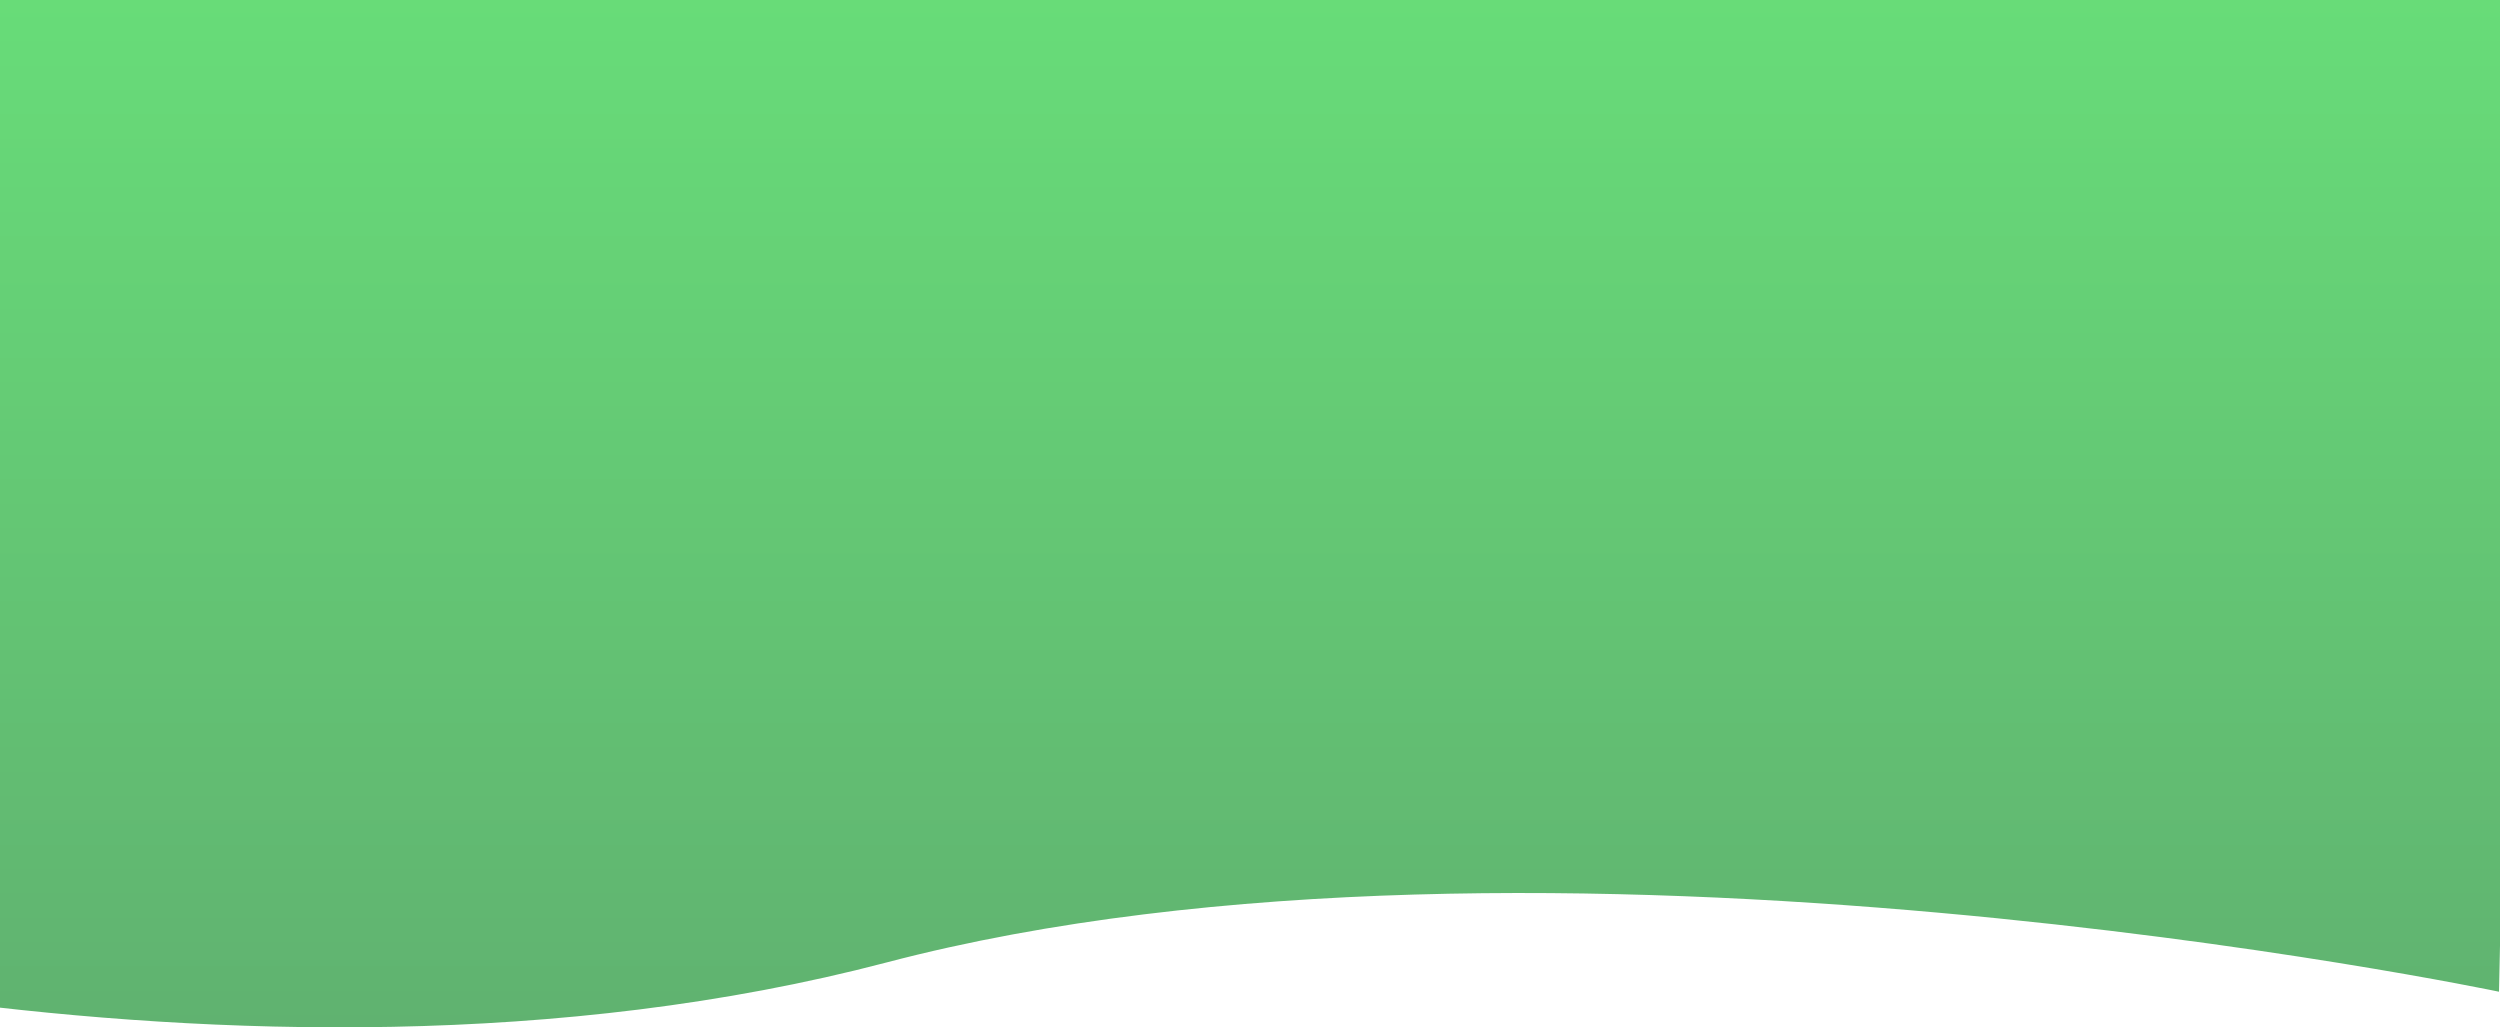
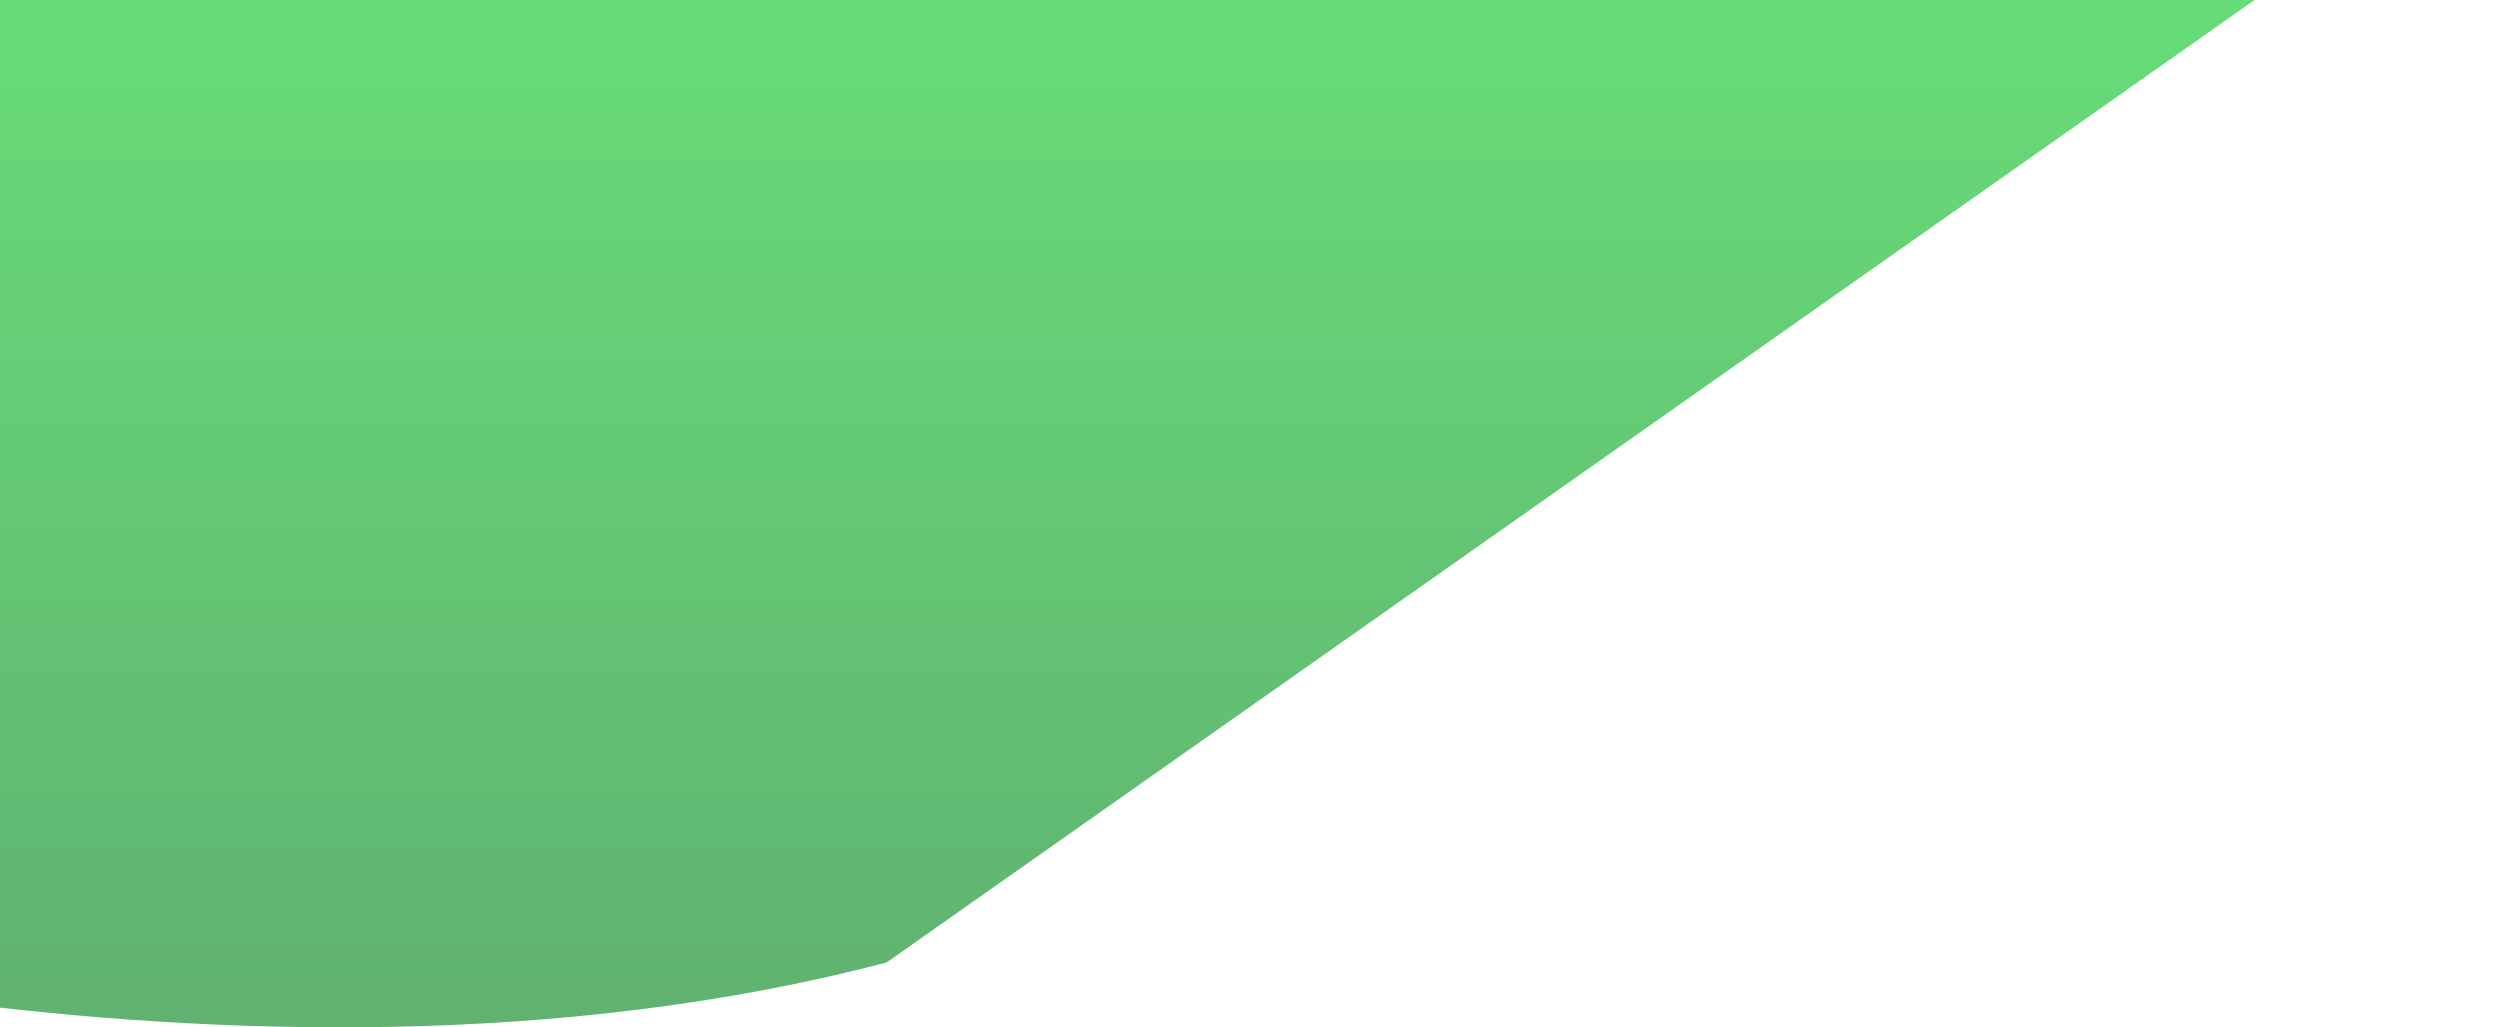
<svg xmlns="http://www.w3.org/2000/svg" width="1920" height="789" viewBox="0 0 1920 789" fill="none">
-   <path d="M1939 -146L-389 -146L-389 699.473C-389 699.473 178.591 871.053 680.945 739.148C1183.3 607.243 1919.23 761.639 1919.23 761.639L1939 -146Z" fill="url(#paint0_linear)" />
+   <path d="M1939 -146L-389 -146L-389 699.473C-389 699.473 178.591 871.053 680.945 739.148L1939 -146Z" fill="url(#paint0_linear)" />
  <defs>
    <linearGradient id="paint0_linear" x1="775" y1="-146" x2="775" y2="789" gradientUnits="userSpaceOnUse">
      <stop stop-color="#69E47A" />
      <stop offset="1" stop-color="#60B270" />
    </linearGradient>
  </defs>
</svg>